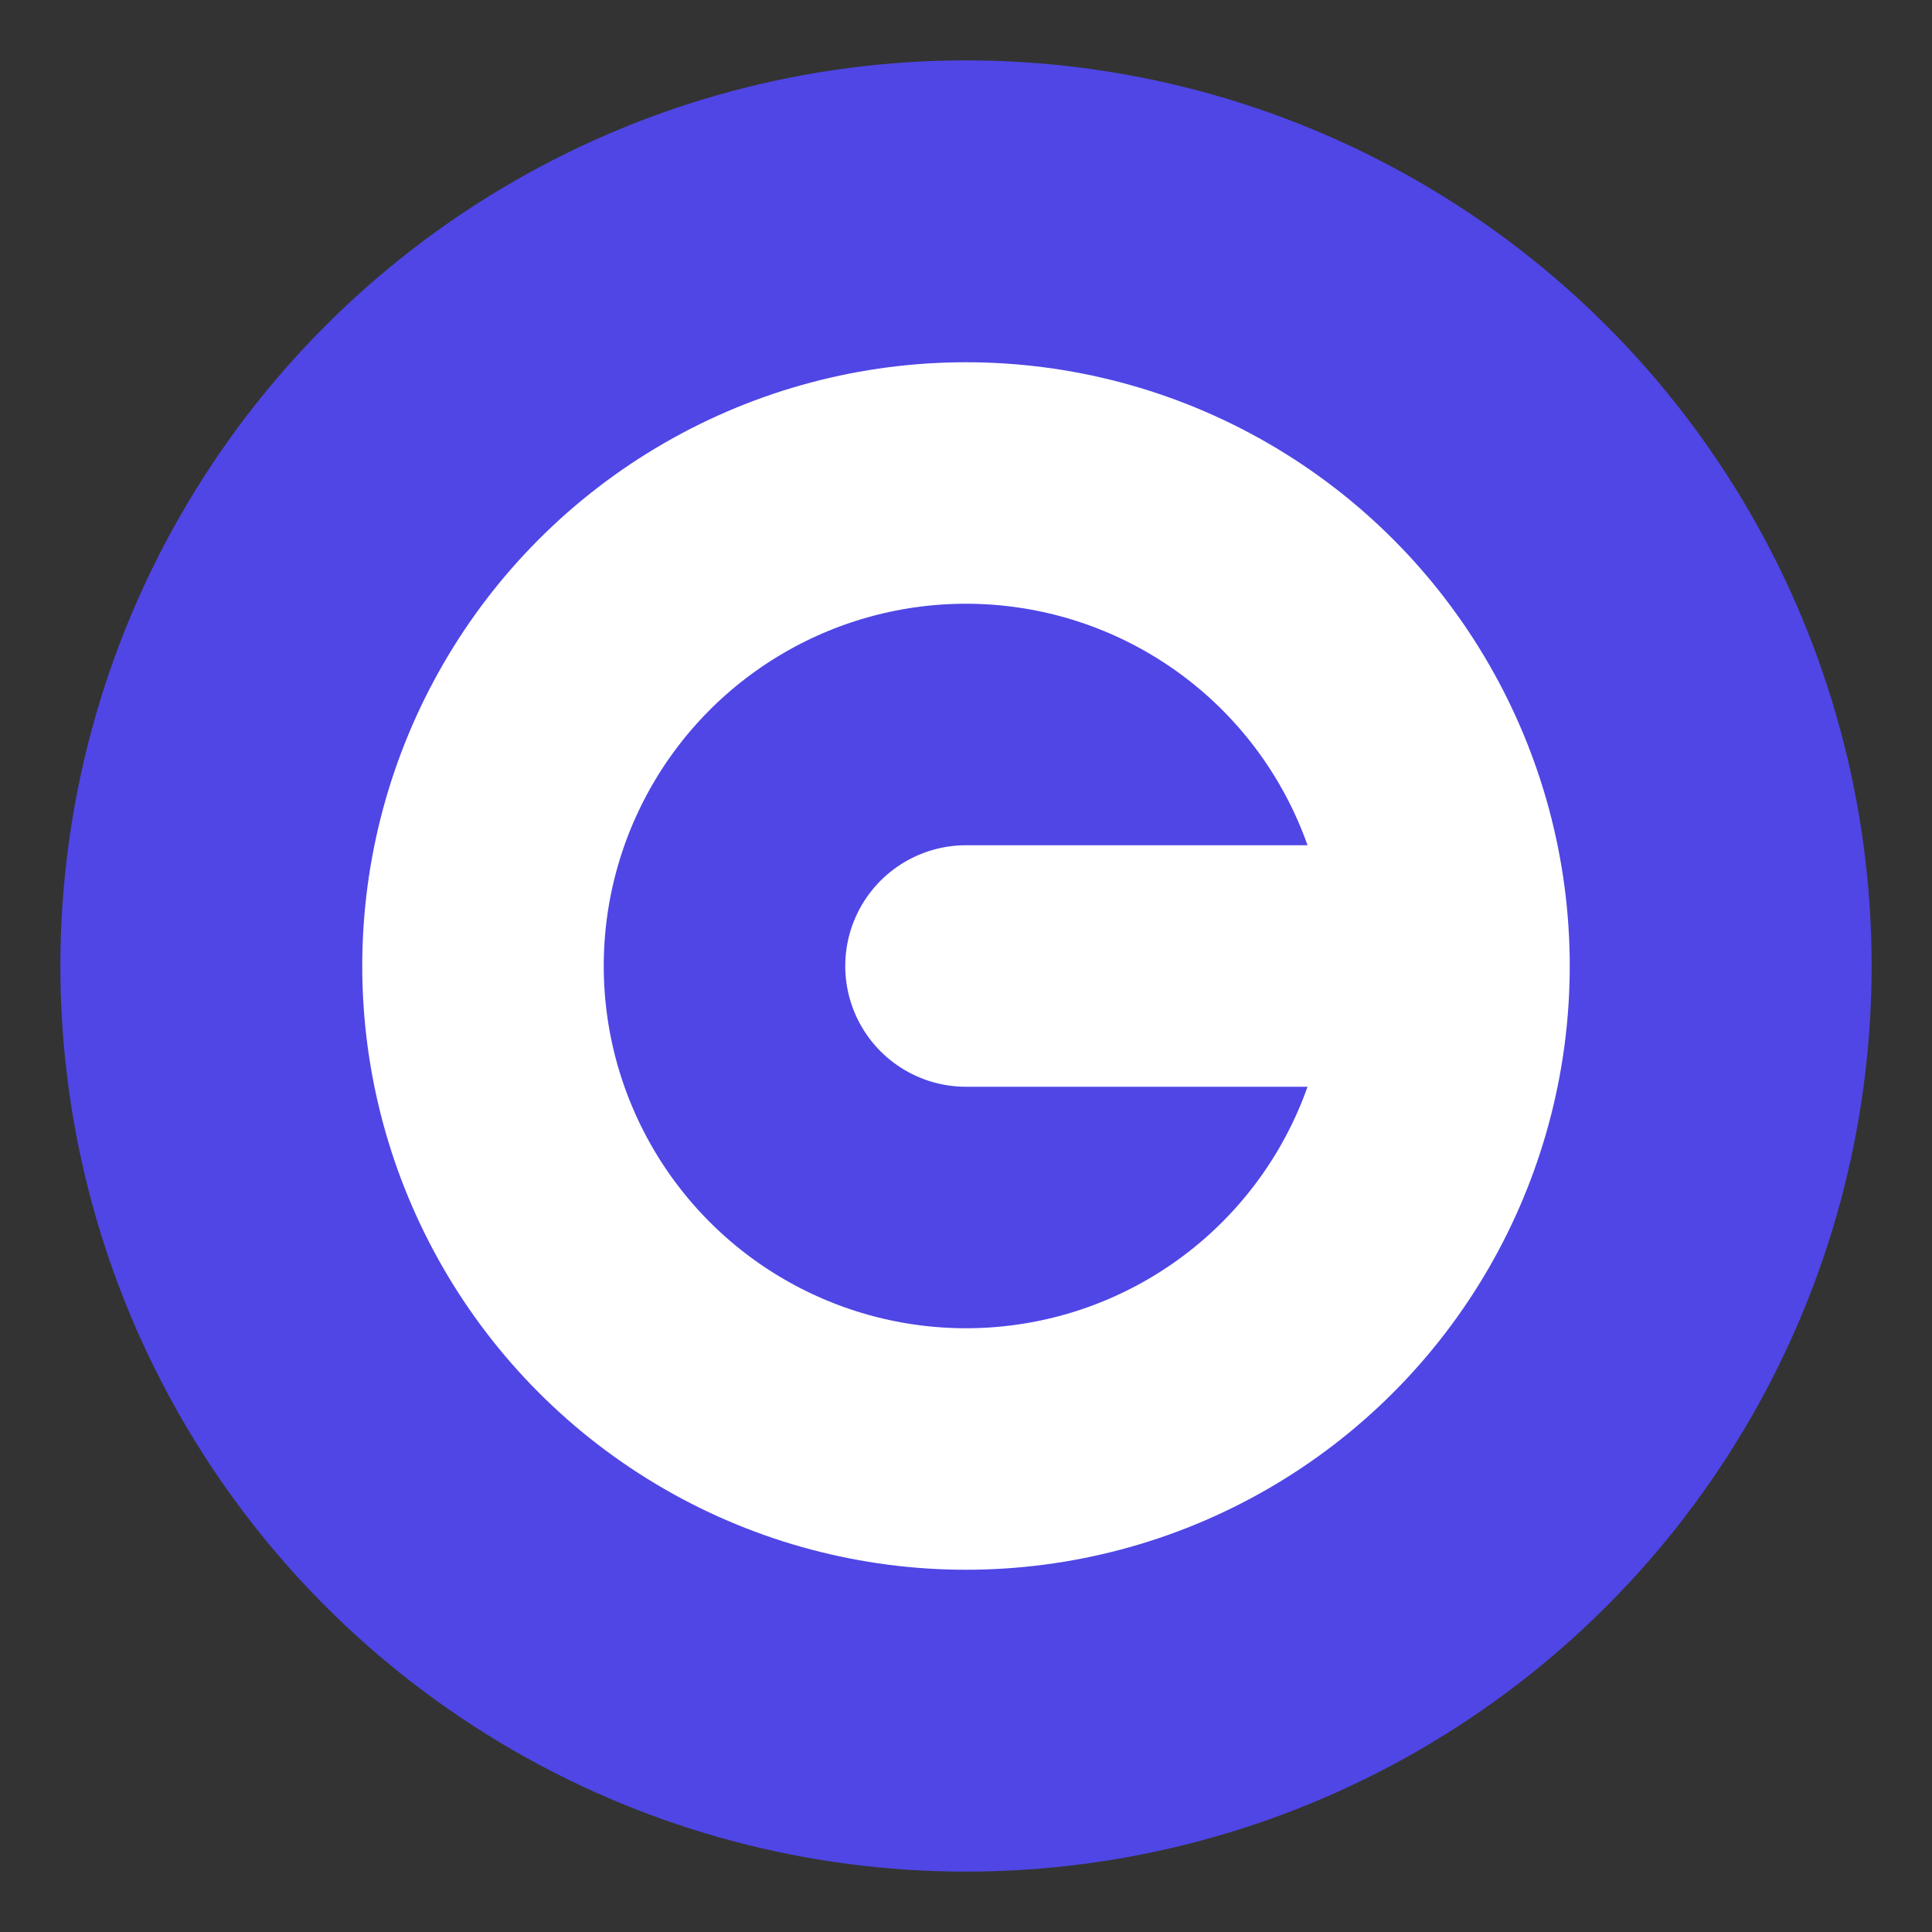
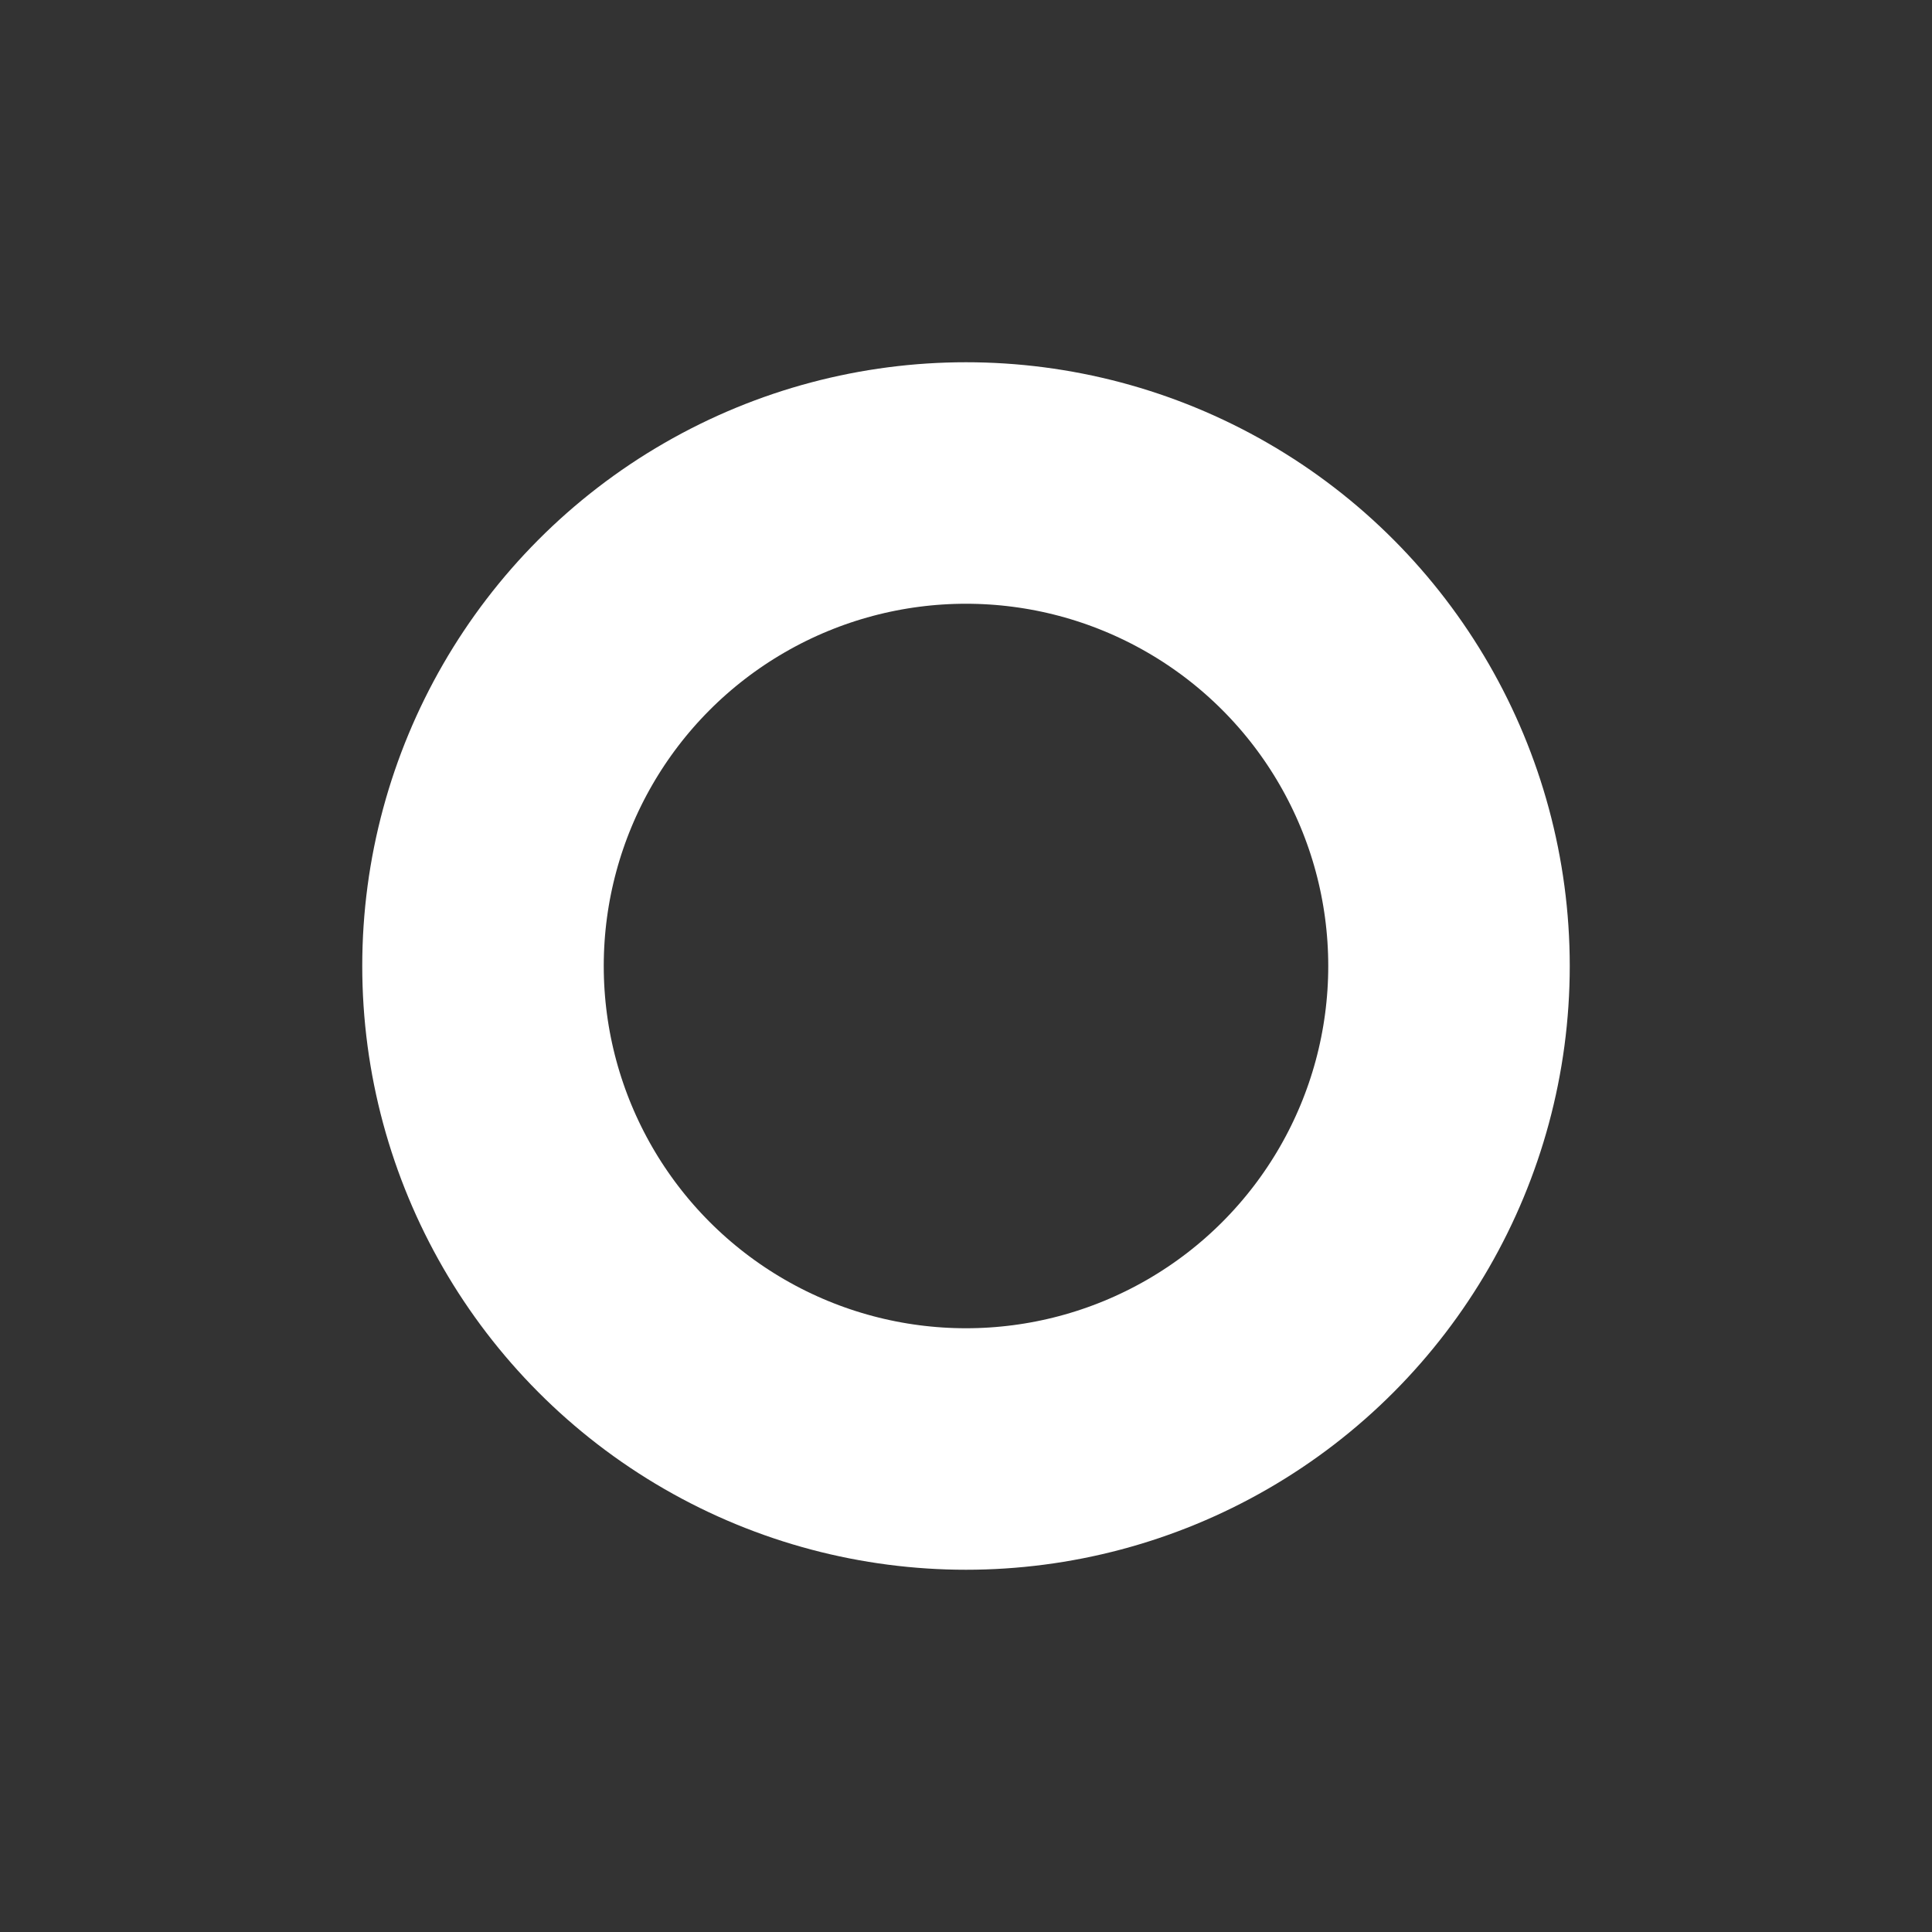
<svg xmlns="http://www.w3.org/2000/svg" width="32" height="32" viewBox="0 0 64 64">
  <rect x="0" y="0" width="64" height="64" fill="#333333" stroke="none" />
-   <circle cx="32" cy="32" r="30" fill="#4F46E5" />
  <circle cx="32" cy="32" r="16" fill="none" stroke="#FFFFFF" stroke-width="8" stroke-linecap="round" />
-   <line x1="32" y1="32" x2="44" y2="32" stroke="#FFFFFF" stroke-width="8" stroke-linecap="round" />
</svg>